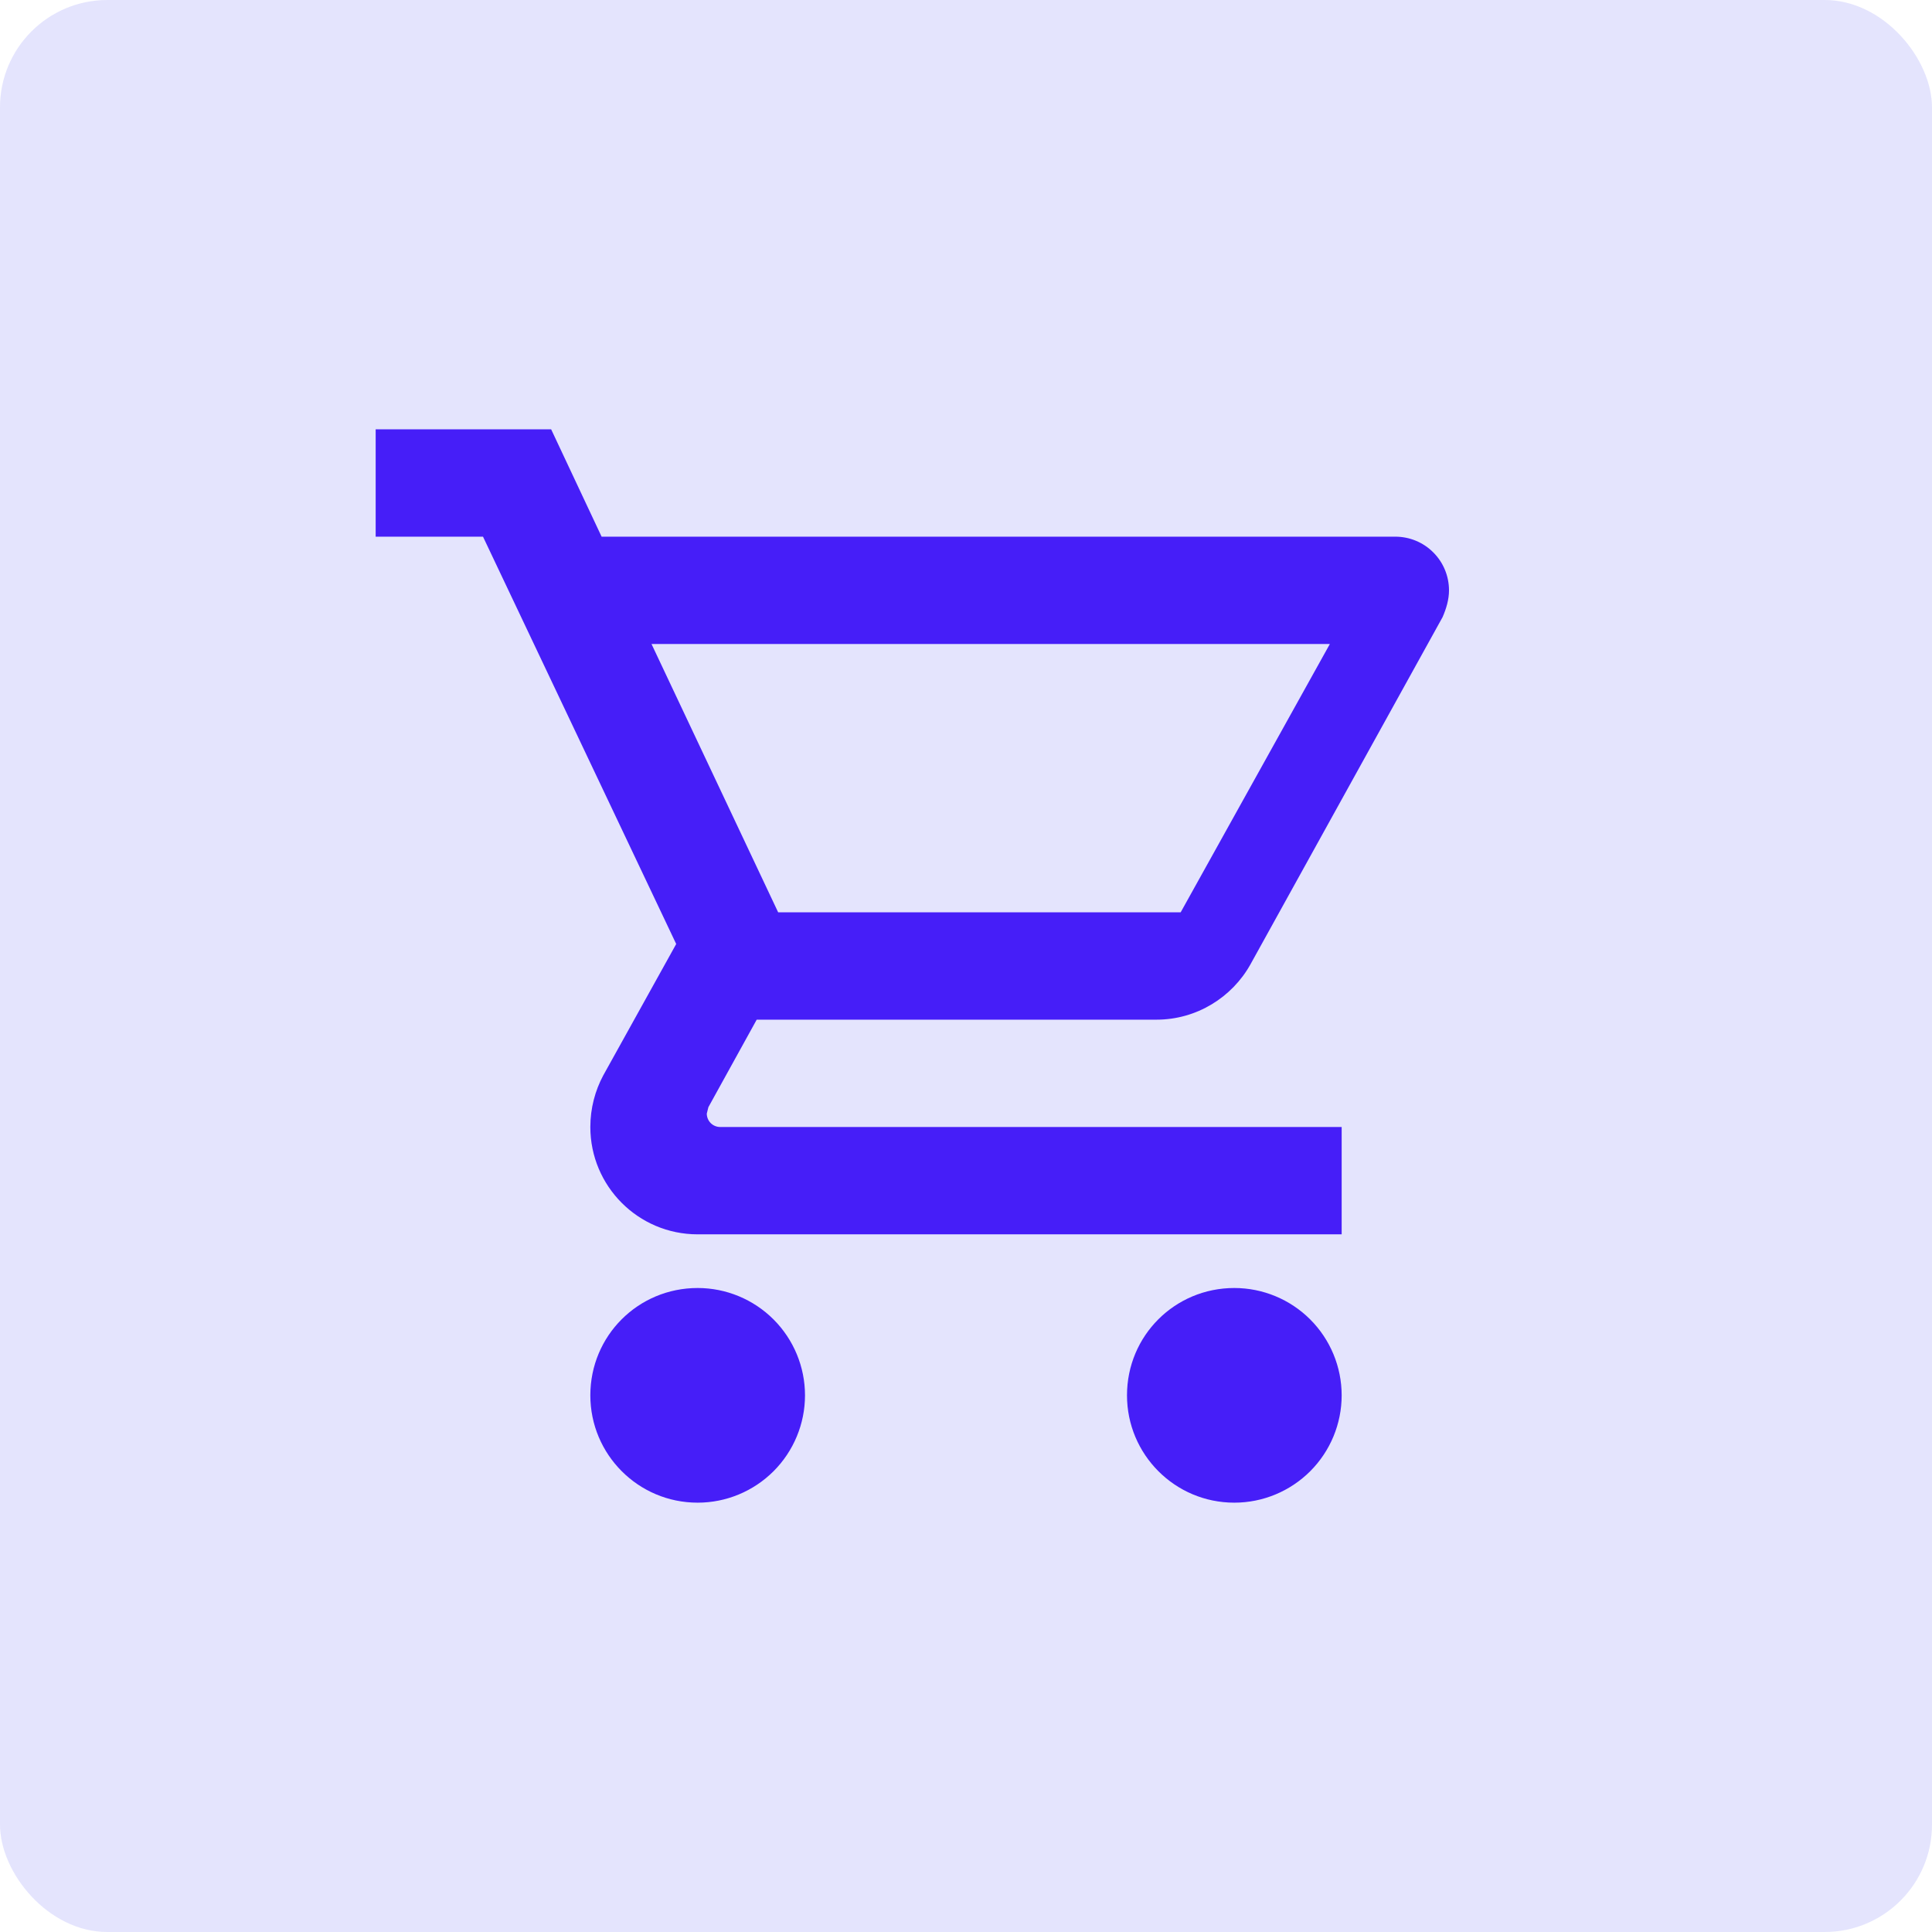
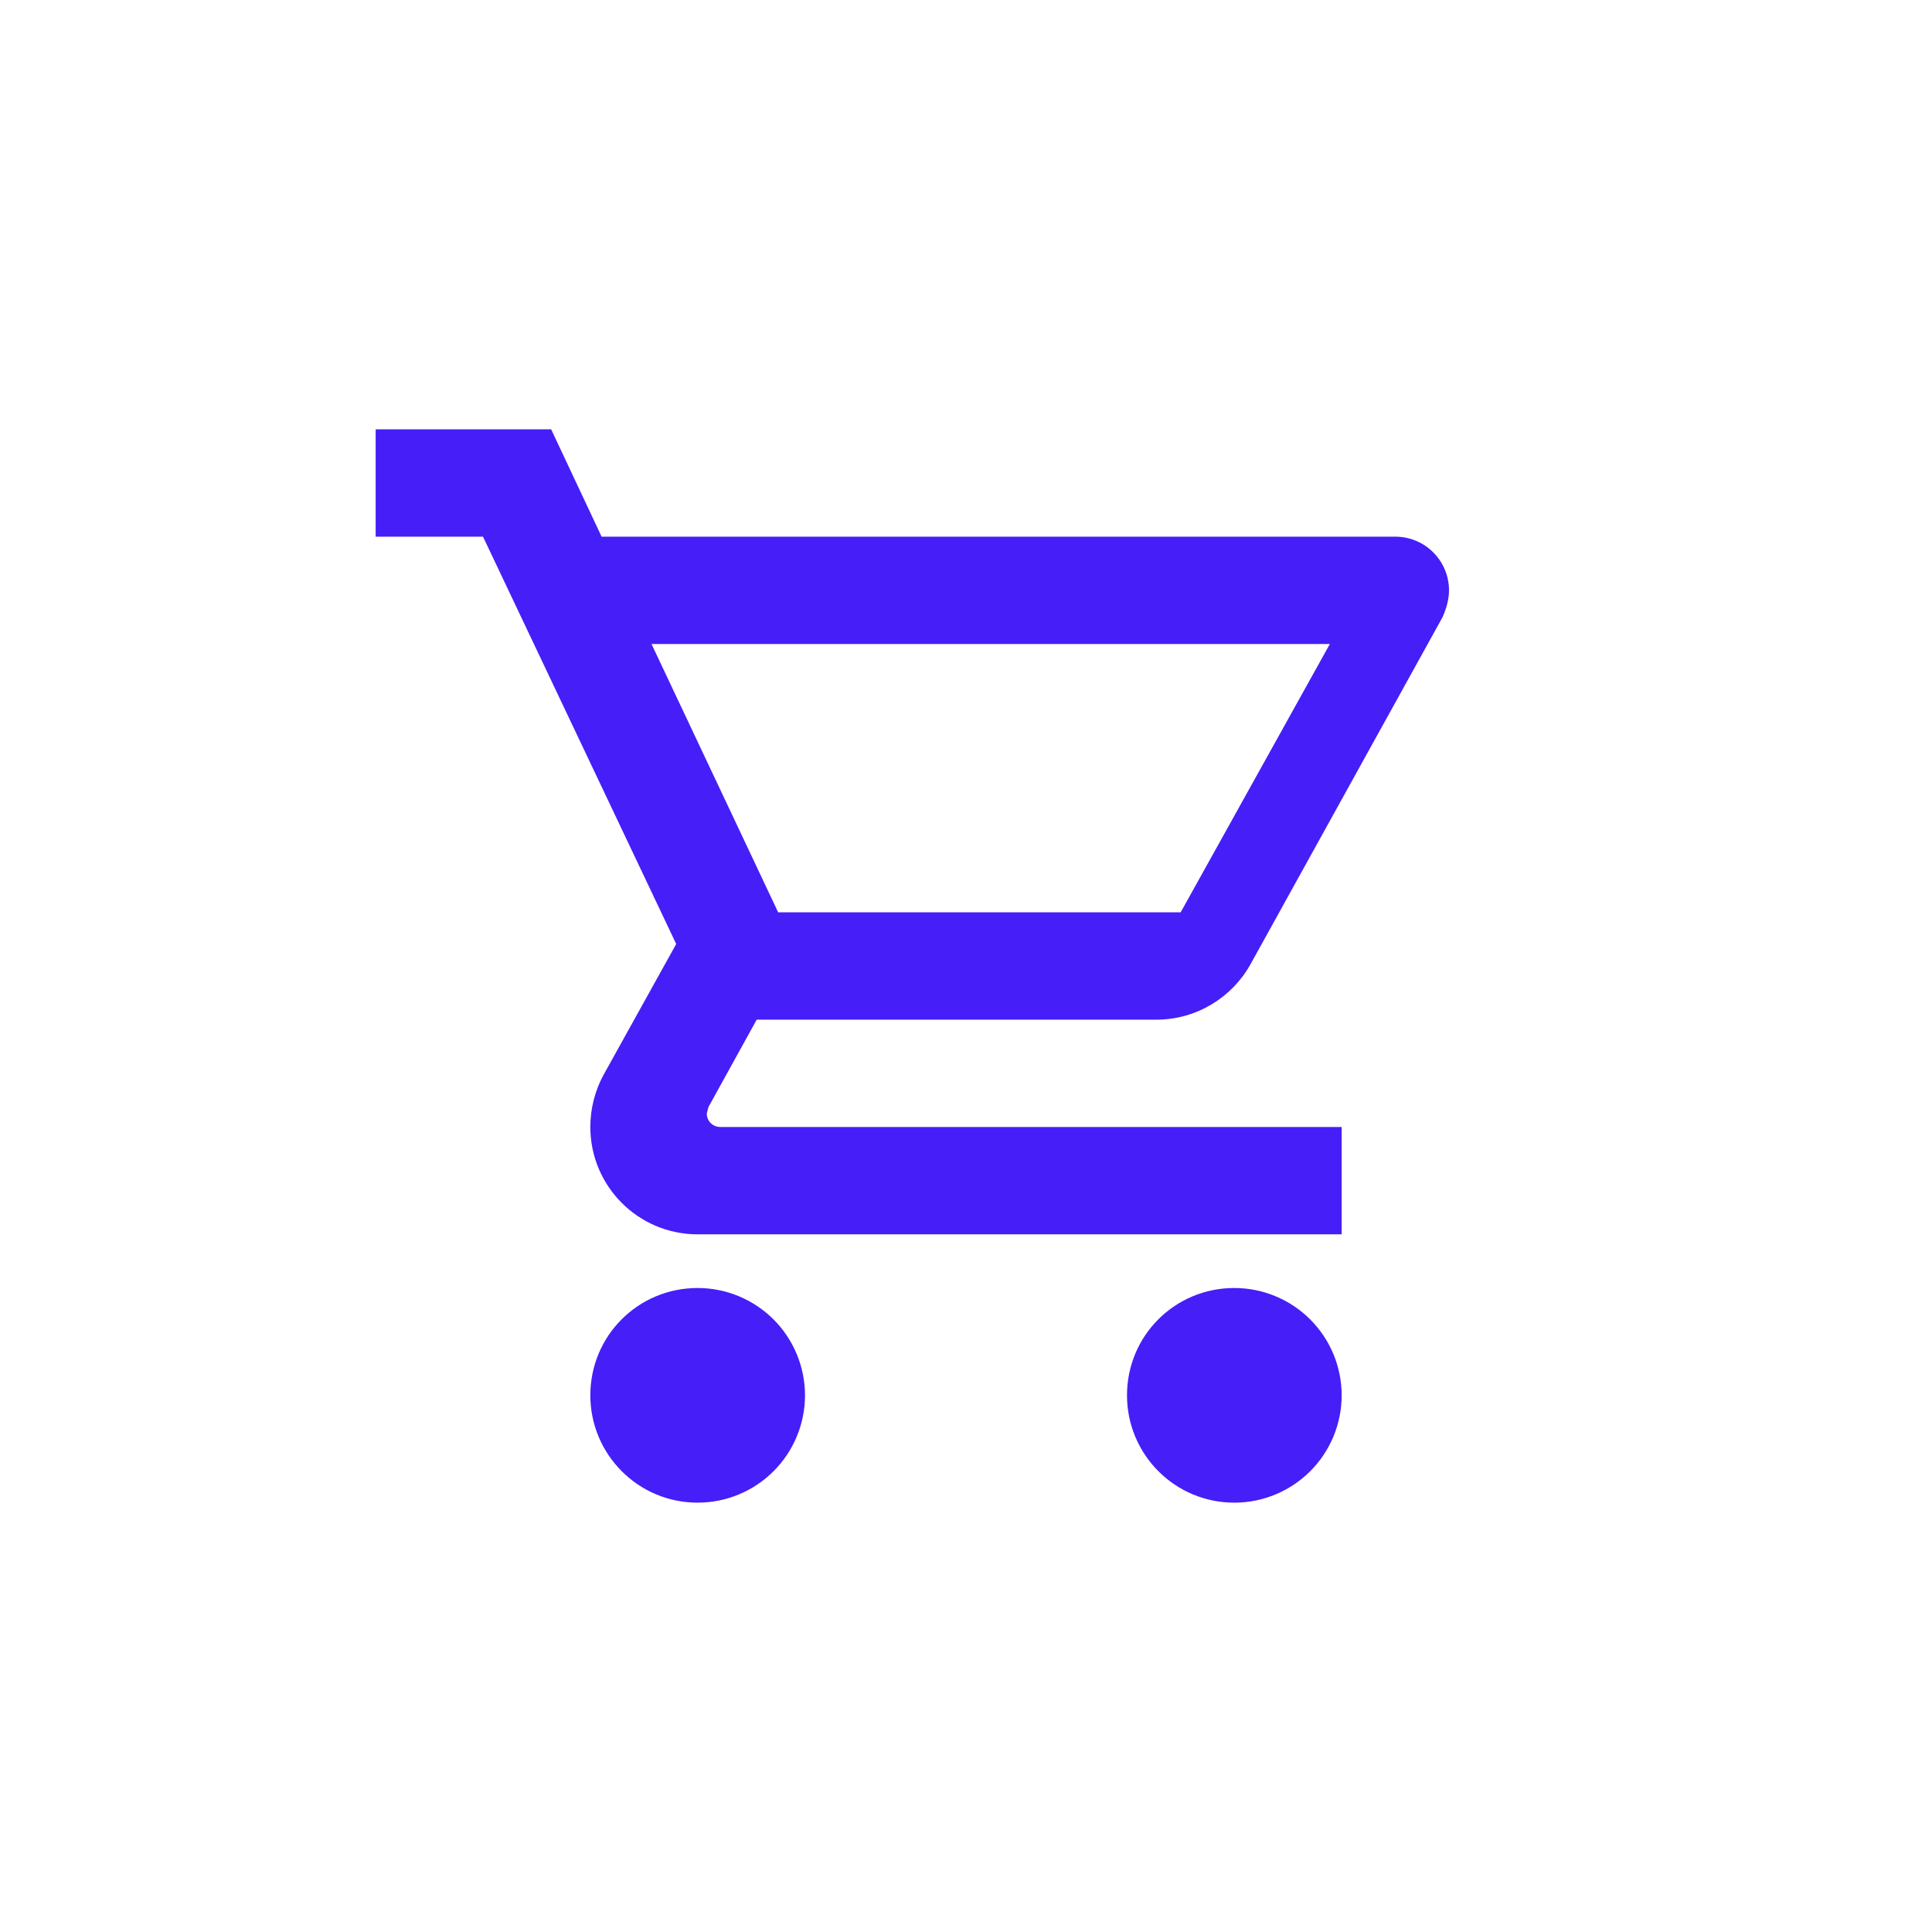
<svg xmlns="http://www.w3.org/2000/svg" width="36" height="36" viewBox="0 0 36 36" fill="none">
-   <rect width="36" height="36" rx="2" fill="#E4E4FD" />
  <path d="M23 24C23.53 24 24.039 24.211 24.414 24.586C24.789 24.961 25 25.47 25 26C25 26.53 24.789 27.039 24.414 27.414C24.039 27.789 23.53 28 23 28C21.89 28 21 27.1 21 26C21 24.89 21.89 24 23 24ZM7 8H10.27L11.21 10H26C26.265 10 26.52 10.105 26.707 10.293C26.895 10.48 27 10.735 27 11C27 11.17 26.95 11.34 26.88 11.5L23.3 17.97C22.96 18.58 22.3 19 21.55 19H14.1L13.2 20.63L13.17 20.75C13.17 20.816 13.196 20.88 13.243 20.927C13.29 20.974 13.354 21 13.42 21H25V23H13C11.89 23 11 22.1 11 21C11 20.65 11.09 20.32 11.24 20.04L12.6 17.59L9 10H7V8ZM13 24C13.53 24 14.039 24.211 14.414 24.586C14.789 24.961 15 25.47 15 26C15 26.53 14.789 27.039 14.414 27.414C14.039 27.789 13.53 28 13 28C11.89 28 11 27.1 11 26C11 24.89 11.89 24 13 24ZM22 17L24.78 12H12.14L14.5 17H22Z" fill="#461EF8" />
</svg>